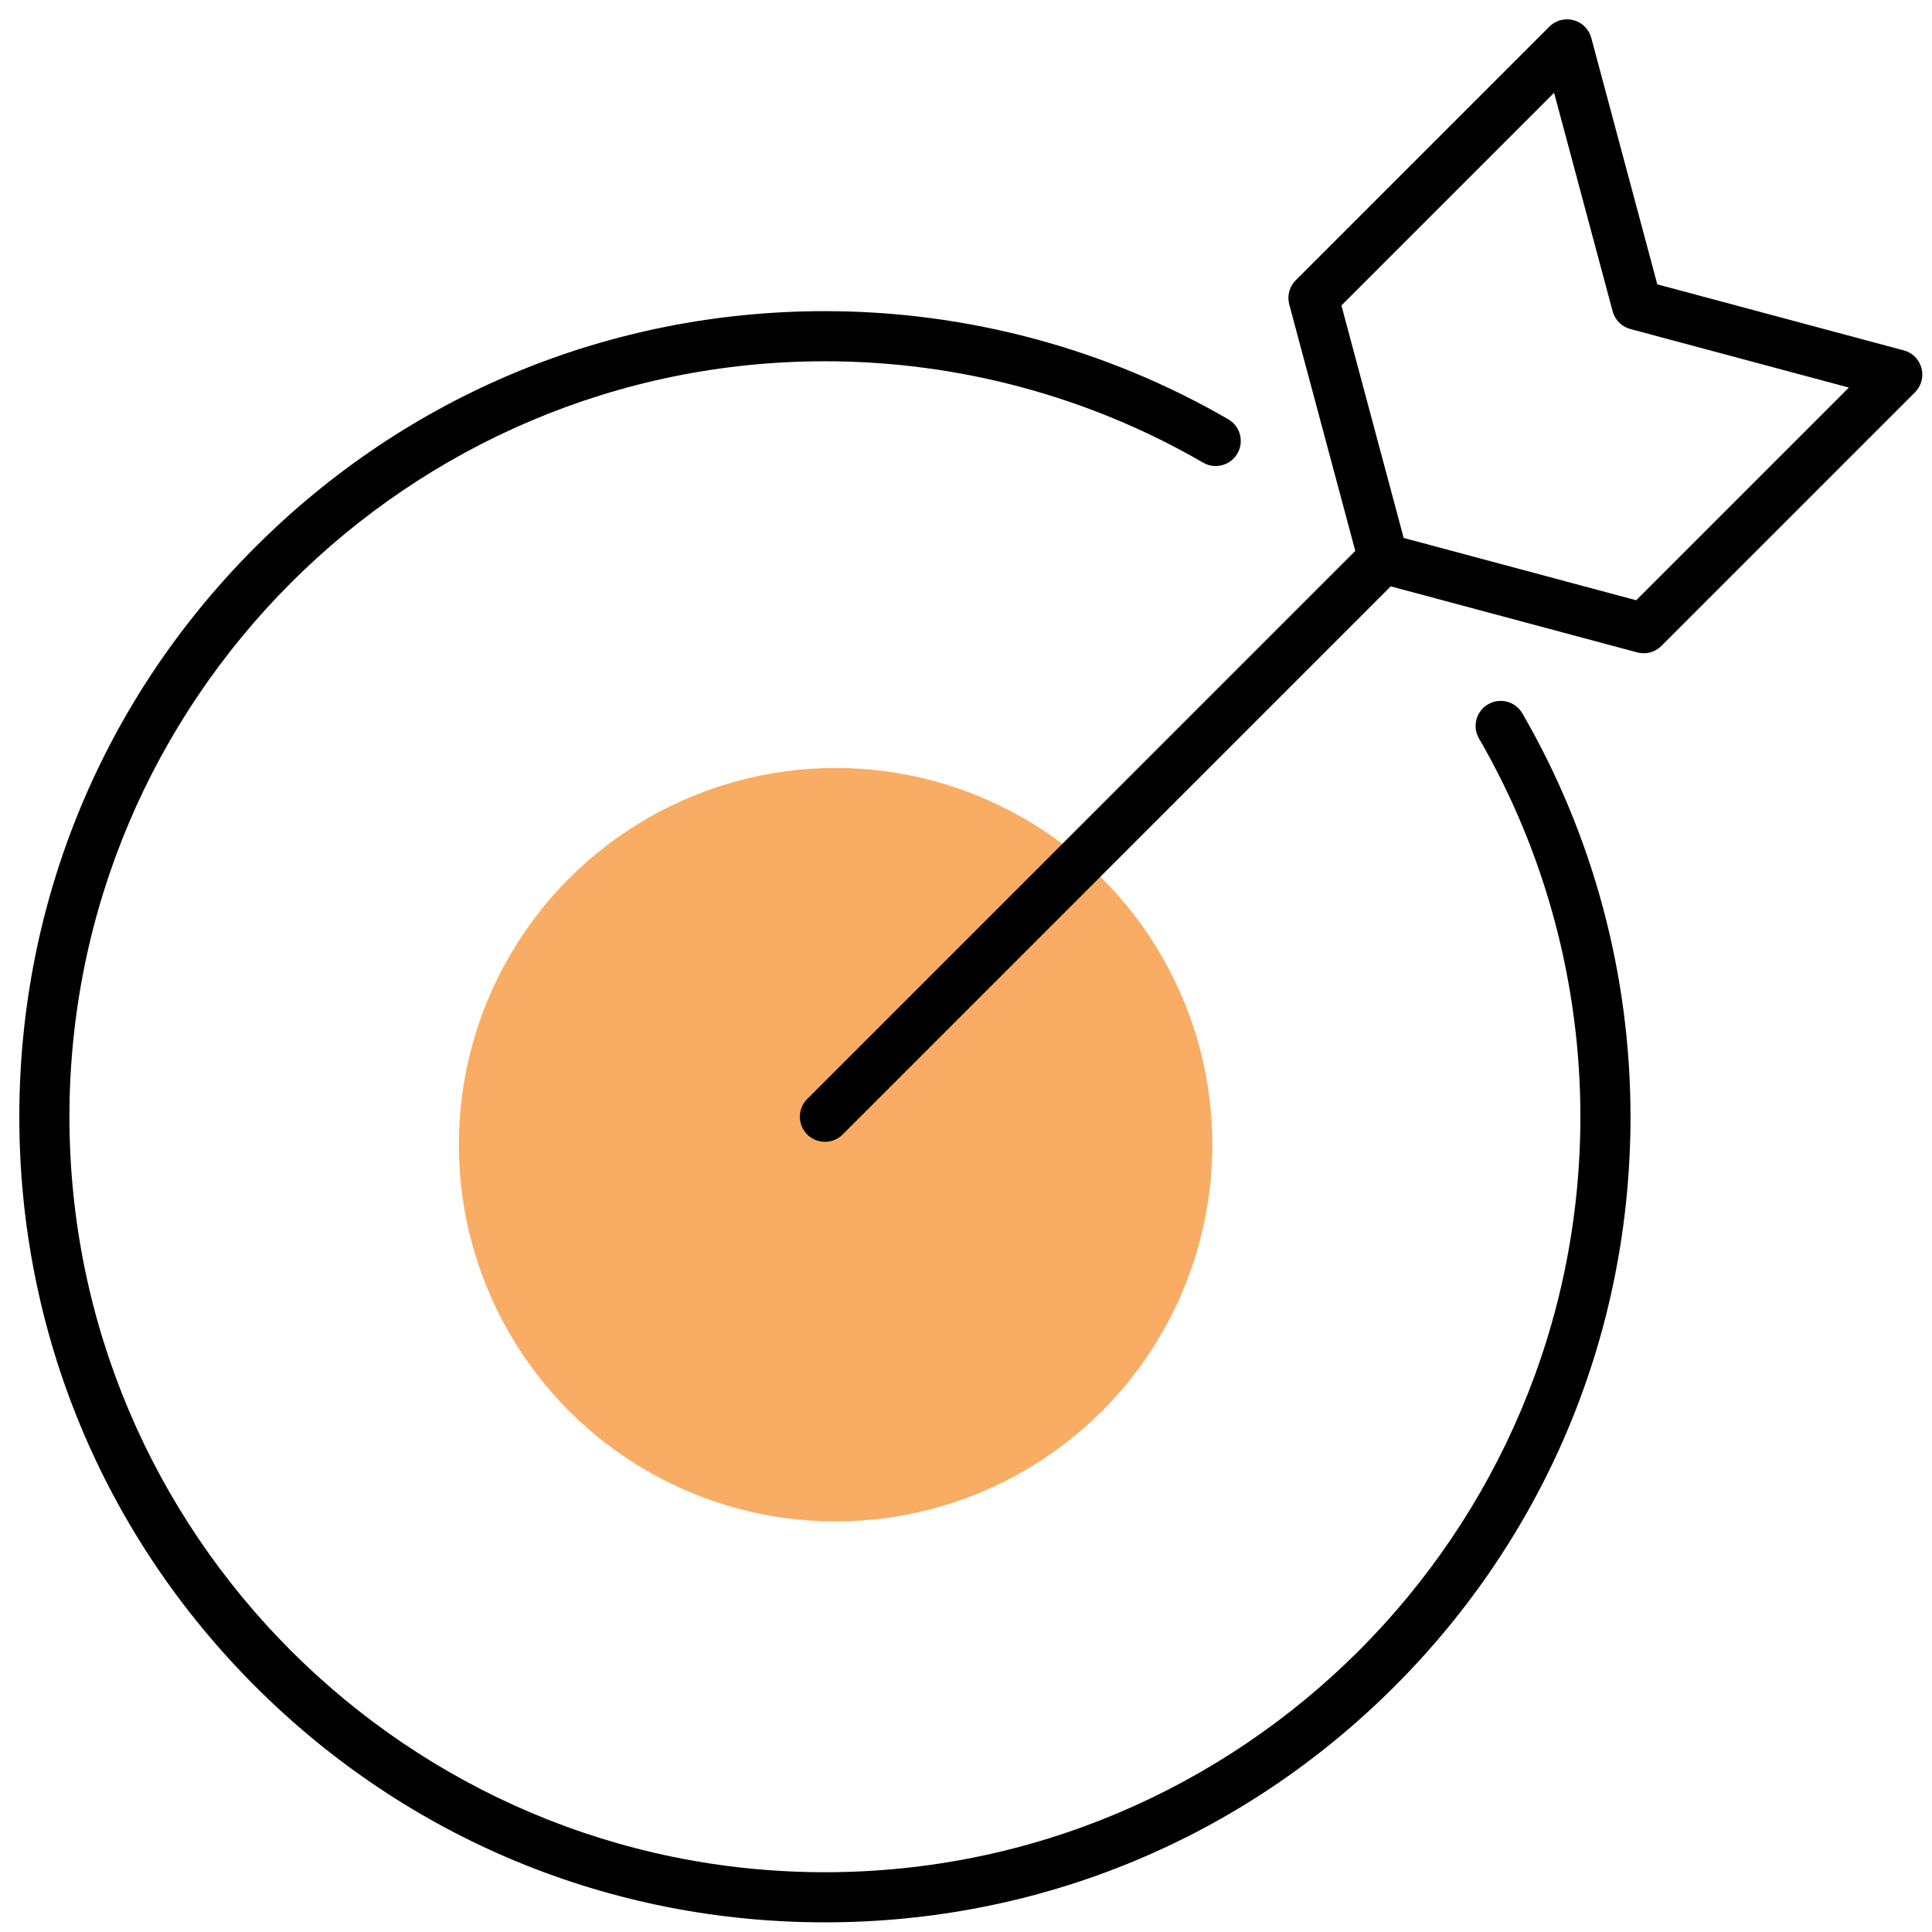
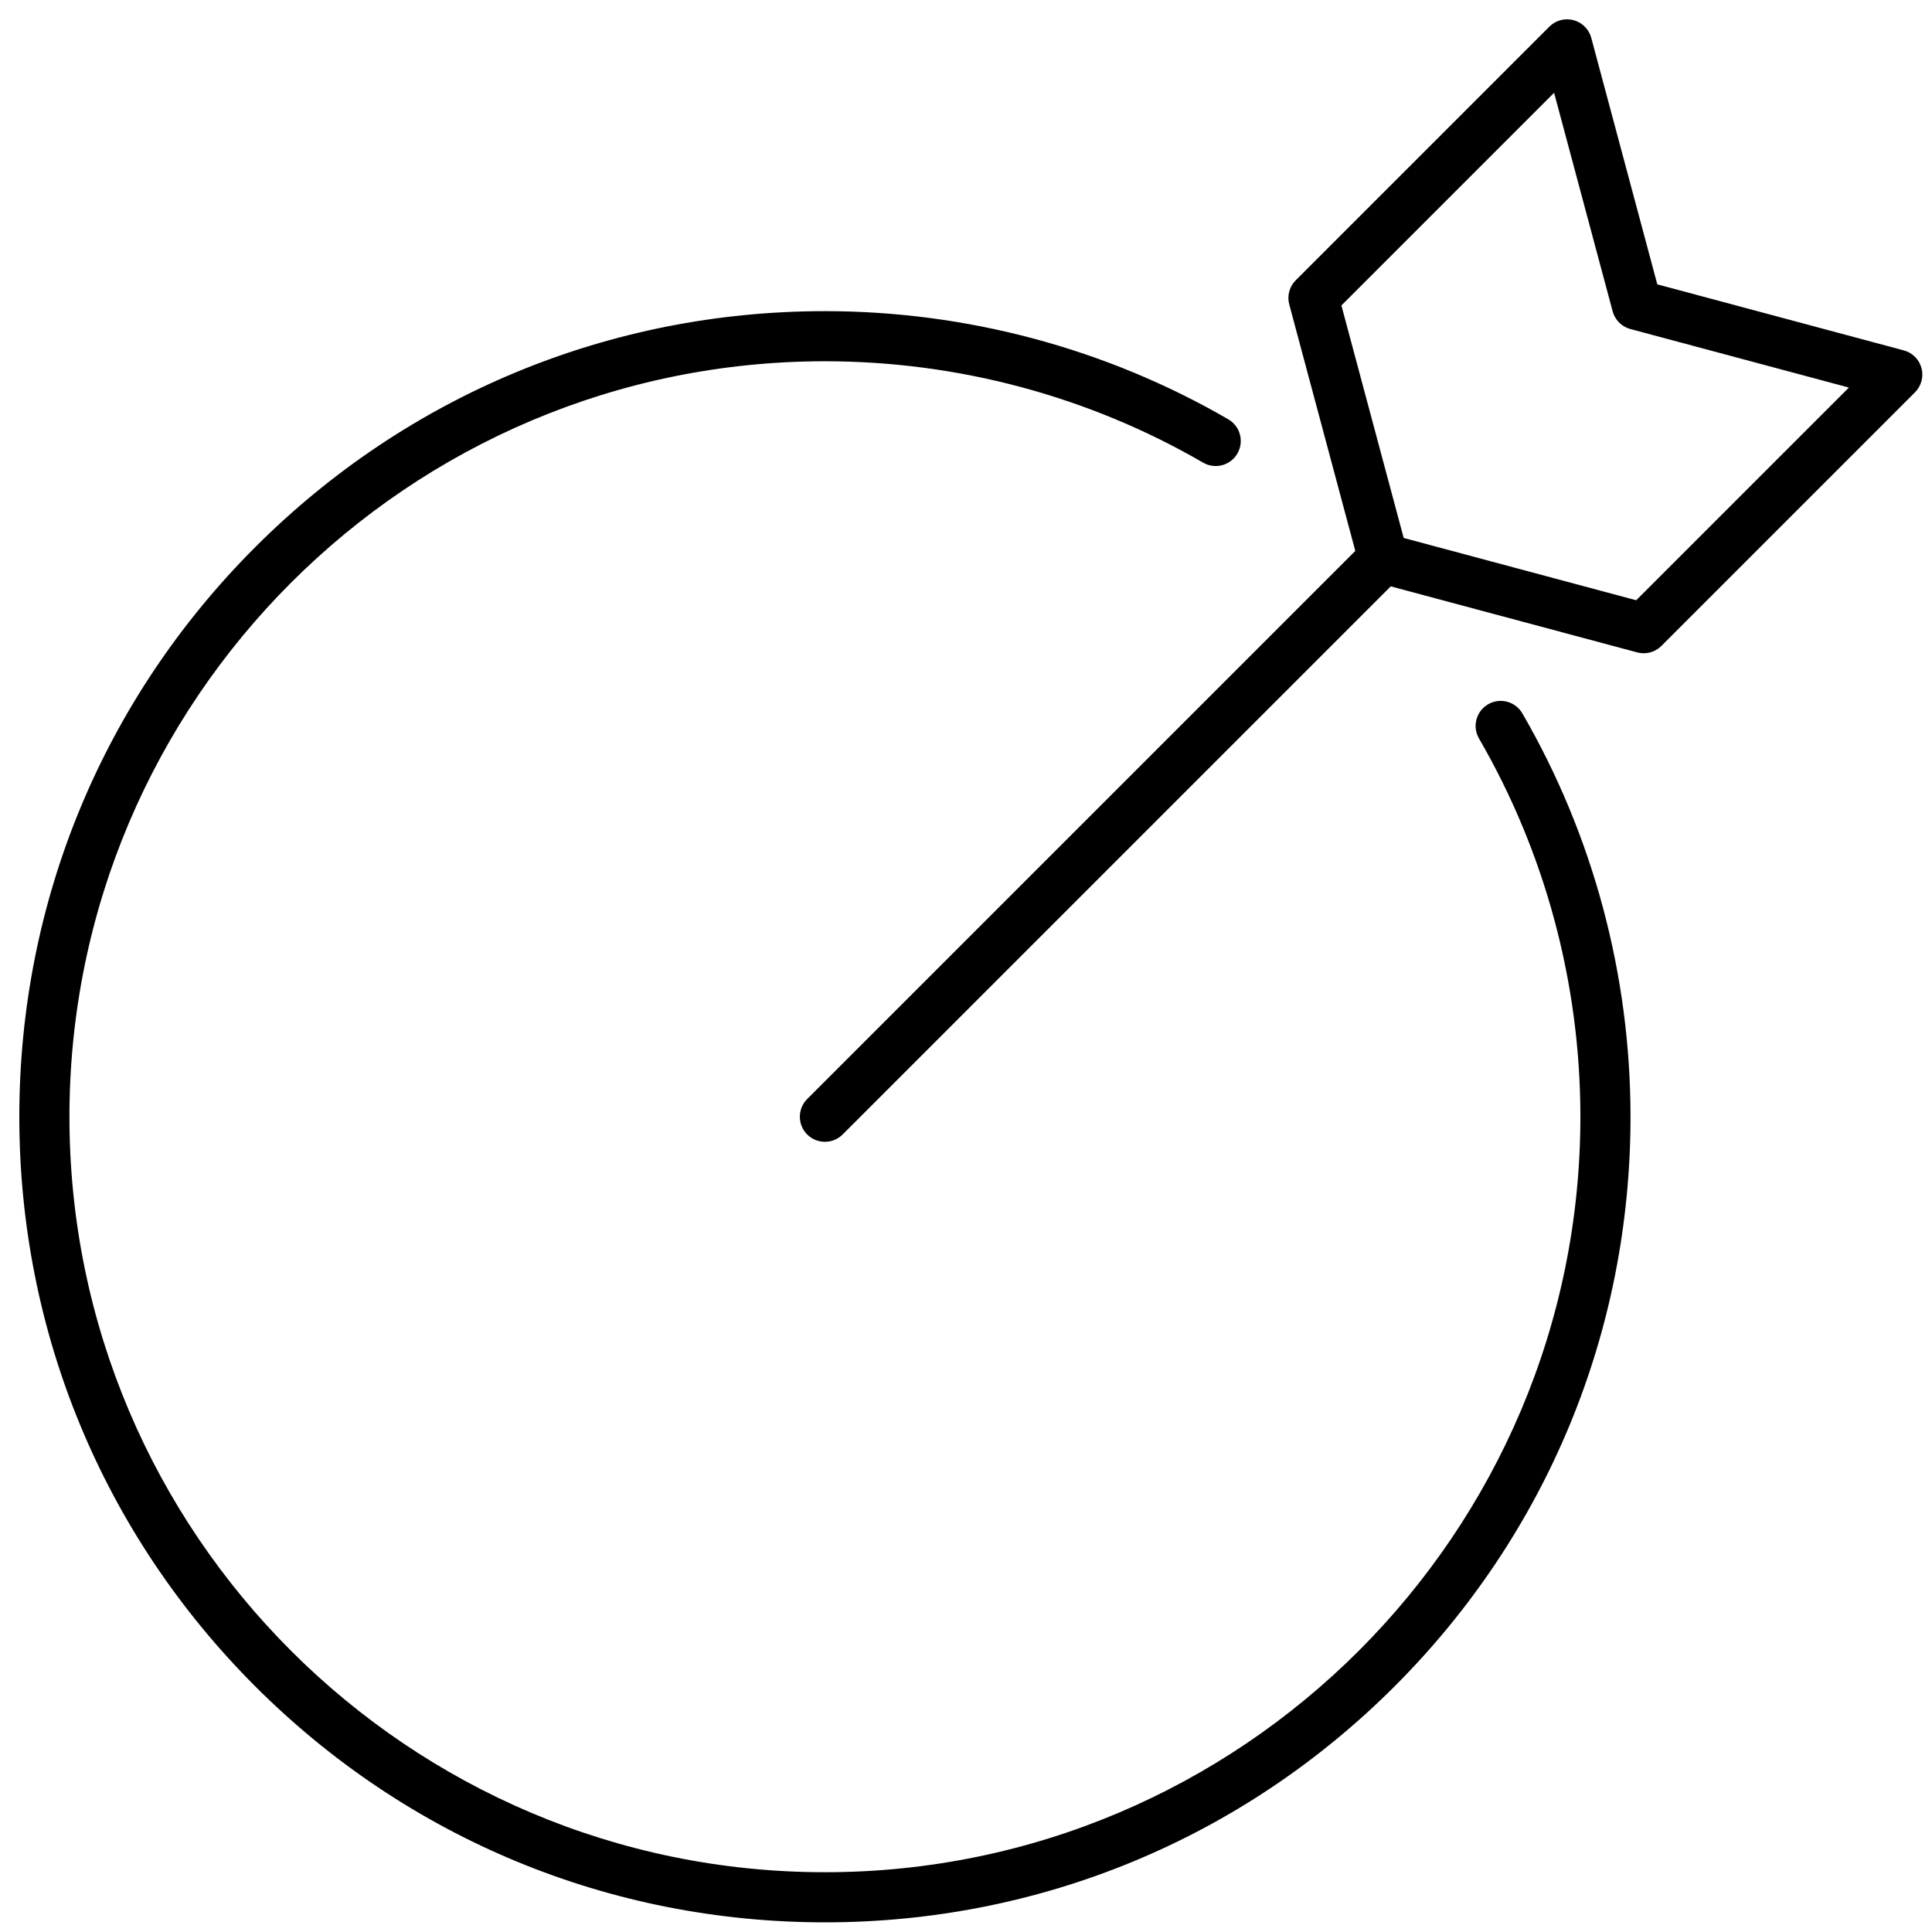
<svg xmlns="http://www.w3.org/2000/svg" width="100px" height="100px" viewBox="0 0 100 100" version="1.1">
  <title>Managed AI 5</title>
  <g id="Final" stroke="none" stroke-width="1" fill="none" fill-rule="evenodd">
    <g id="Artboard" transform="translate(-494, -996)">
      <g id="Managed-AI-5" transform="translate(494, 996)">
        <g id="Group-10-Copy-4" transform="translate(1, 1)">
-           <circle id="Oval" fill="#F9AC63" cx="42.25" cy="58.25" r="19.5" />
          <path d="M41.698,15.105 C49.038,15.105 56.258,17.041 62.576,20.703 C63.195,21.062 63.406,21.855 63.047,22.475 C62.688,23.095 61.894,23.306 61.275,22.947 C55.352,19.513 48.583,17.699 41.698,17.699 C20.136,17.699 2.594,35.24 2.594,56.803 C2.594,78.365 20.135,95.906 41.698,95.906 C63.26,95.906 80.801,78.365 80.801,56.803 C80.801,49.918 78.987,43.149 75.553,37.225 C75.194,36.606 75.405,35.812 76.025,35.453 C76.644,35.094 77.438,35.305 77.797,35.925 C81.459,42.242 83.395,49.462 83.395,56.803 C83.395,67.941 79.058,78.411 71.182,86.287 C63.306,94.163 52.836,98.5 41.698,98.5 C30.559,98.5 20.089,94.163 12.213,86.287 C4.337,78.411 0,67.941 0,56.803 C0,45.664 4.337,35.194 12.213,27.318 C20.089,19.442 30.559,15.105 41.698,15.105 Z M79.309,0.278 C79.627,0.027 80.049,-0.062 80.447,0.044 L80.447,0.044 L80.578,0.087 C80.962,0.235 81.256,0.558 81.364,0.961 L81.364,0.961 L84.782,13.718 L97.539,17.136 L97.67,17.179 C98.054,17.327 98.348,17.65 98.456,18.053 C98.576,18.501 98.448,18.978 98.12,19.306 L98.12,19.306 L84.994,32.432 L84.884,32.53 C84.655,32.713 84.37,32.812 84.077,32.812 C83.964,32.812 83.851,32.798 83.741,32.768 L83.741,32.768 L70.984,29.35 L42.615,57.72 L42.504,57.818 C42.274,58.002 41.991,58.099 41.698,58.099 C41.355,58.099 41.027,57.966 40.78,57.72 C40.274,57.213 40.274,56.392 40.78,55.886 L40.78,55.886 L69.15,27.516 L65.732,14.759 L65.701,14.609 C65.643,14.207 65.776,13.798 66.068,13.506 L66.068,13.506 L79.194,0.38 Z M79.44,3.802 L68.431,14.811 L71.655,26.845 L83.689,30.069 L94.698,19.06 L83.387,16.03 L83.256,15.987 C82.872,15.839 82.578,15.515 82.47,15.113 L82.47,15.113 L79.44,3.802 Z" id="Combined-Shape" fill="#000000" fill-rule="nonzero" />
        </g>
-         <rect id="Rectangle-Copy-14" x="0" y="0" width="100" height="100" />
      </g>
    </g>
  </g>
</svg>